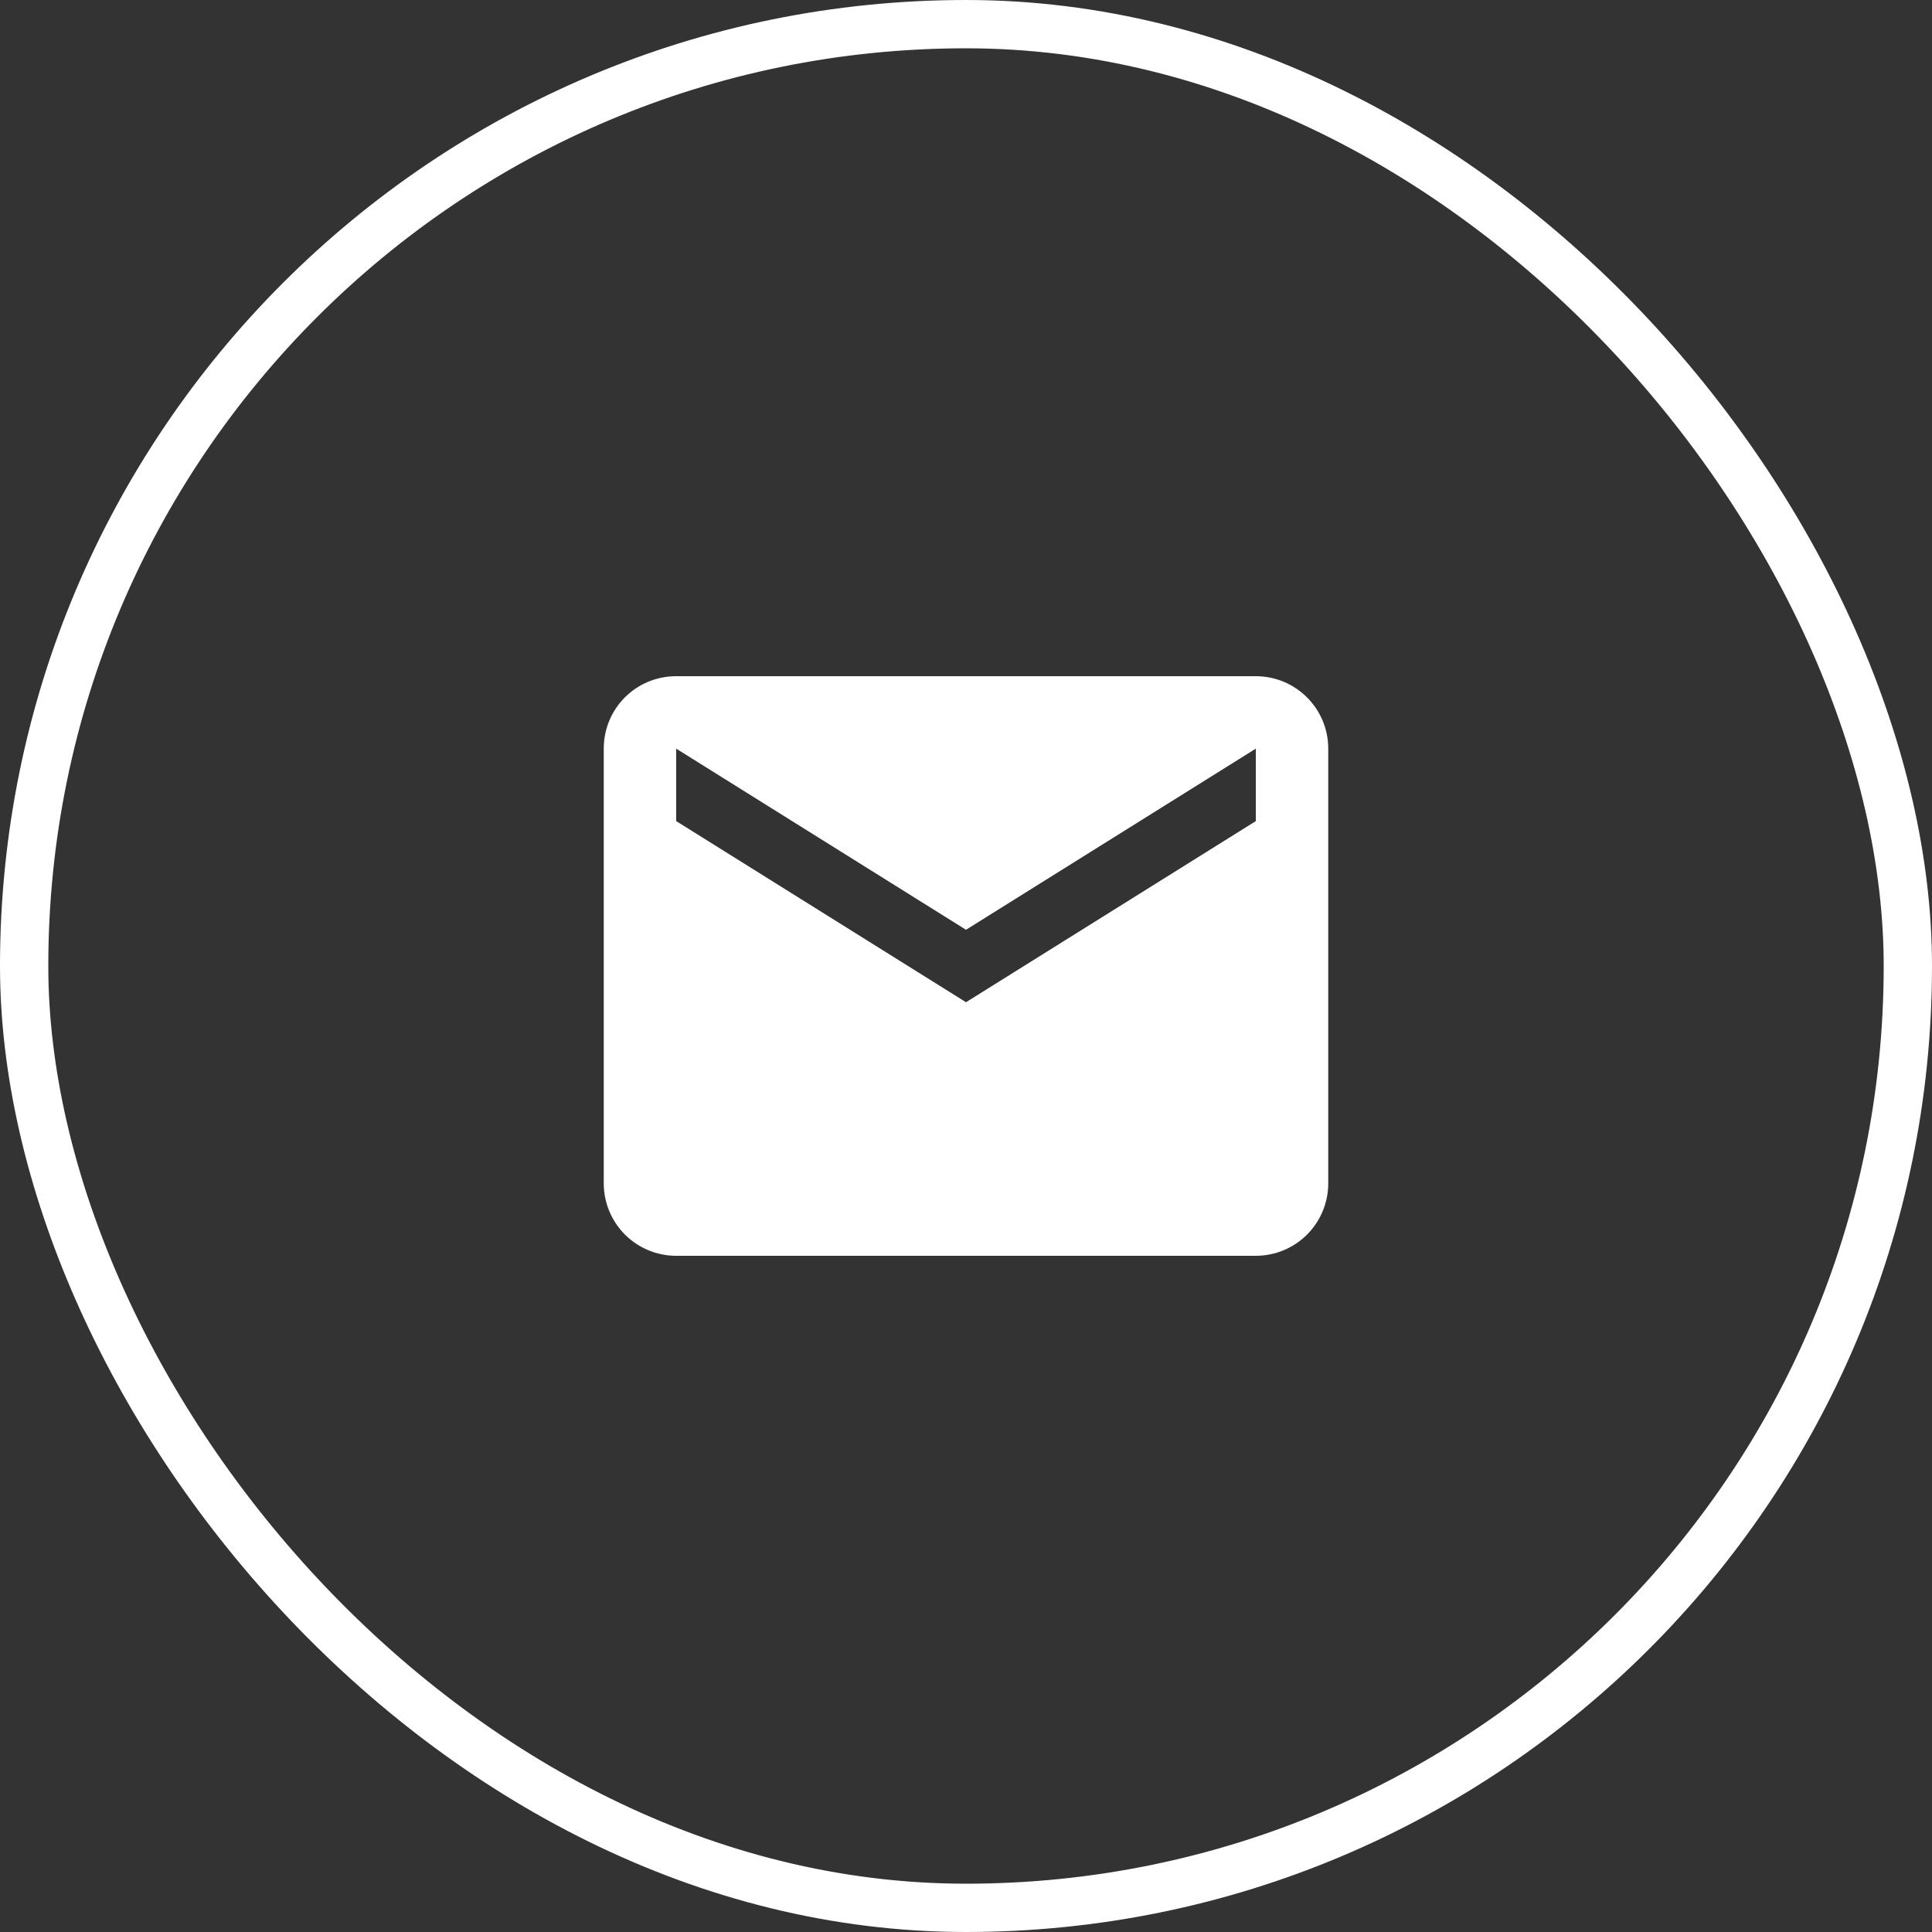
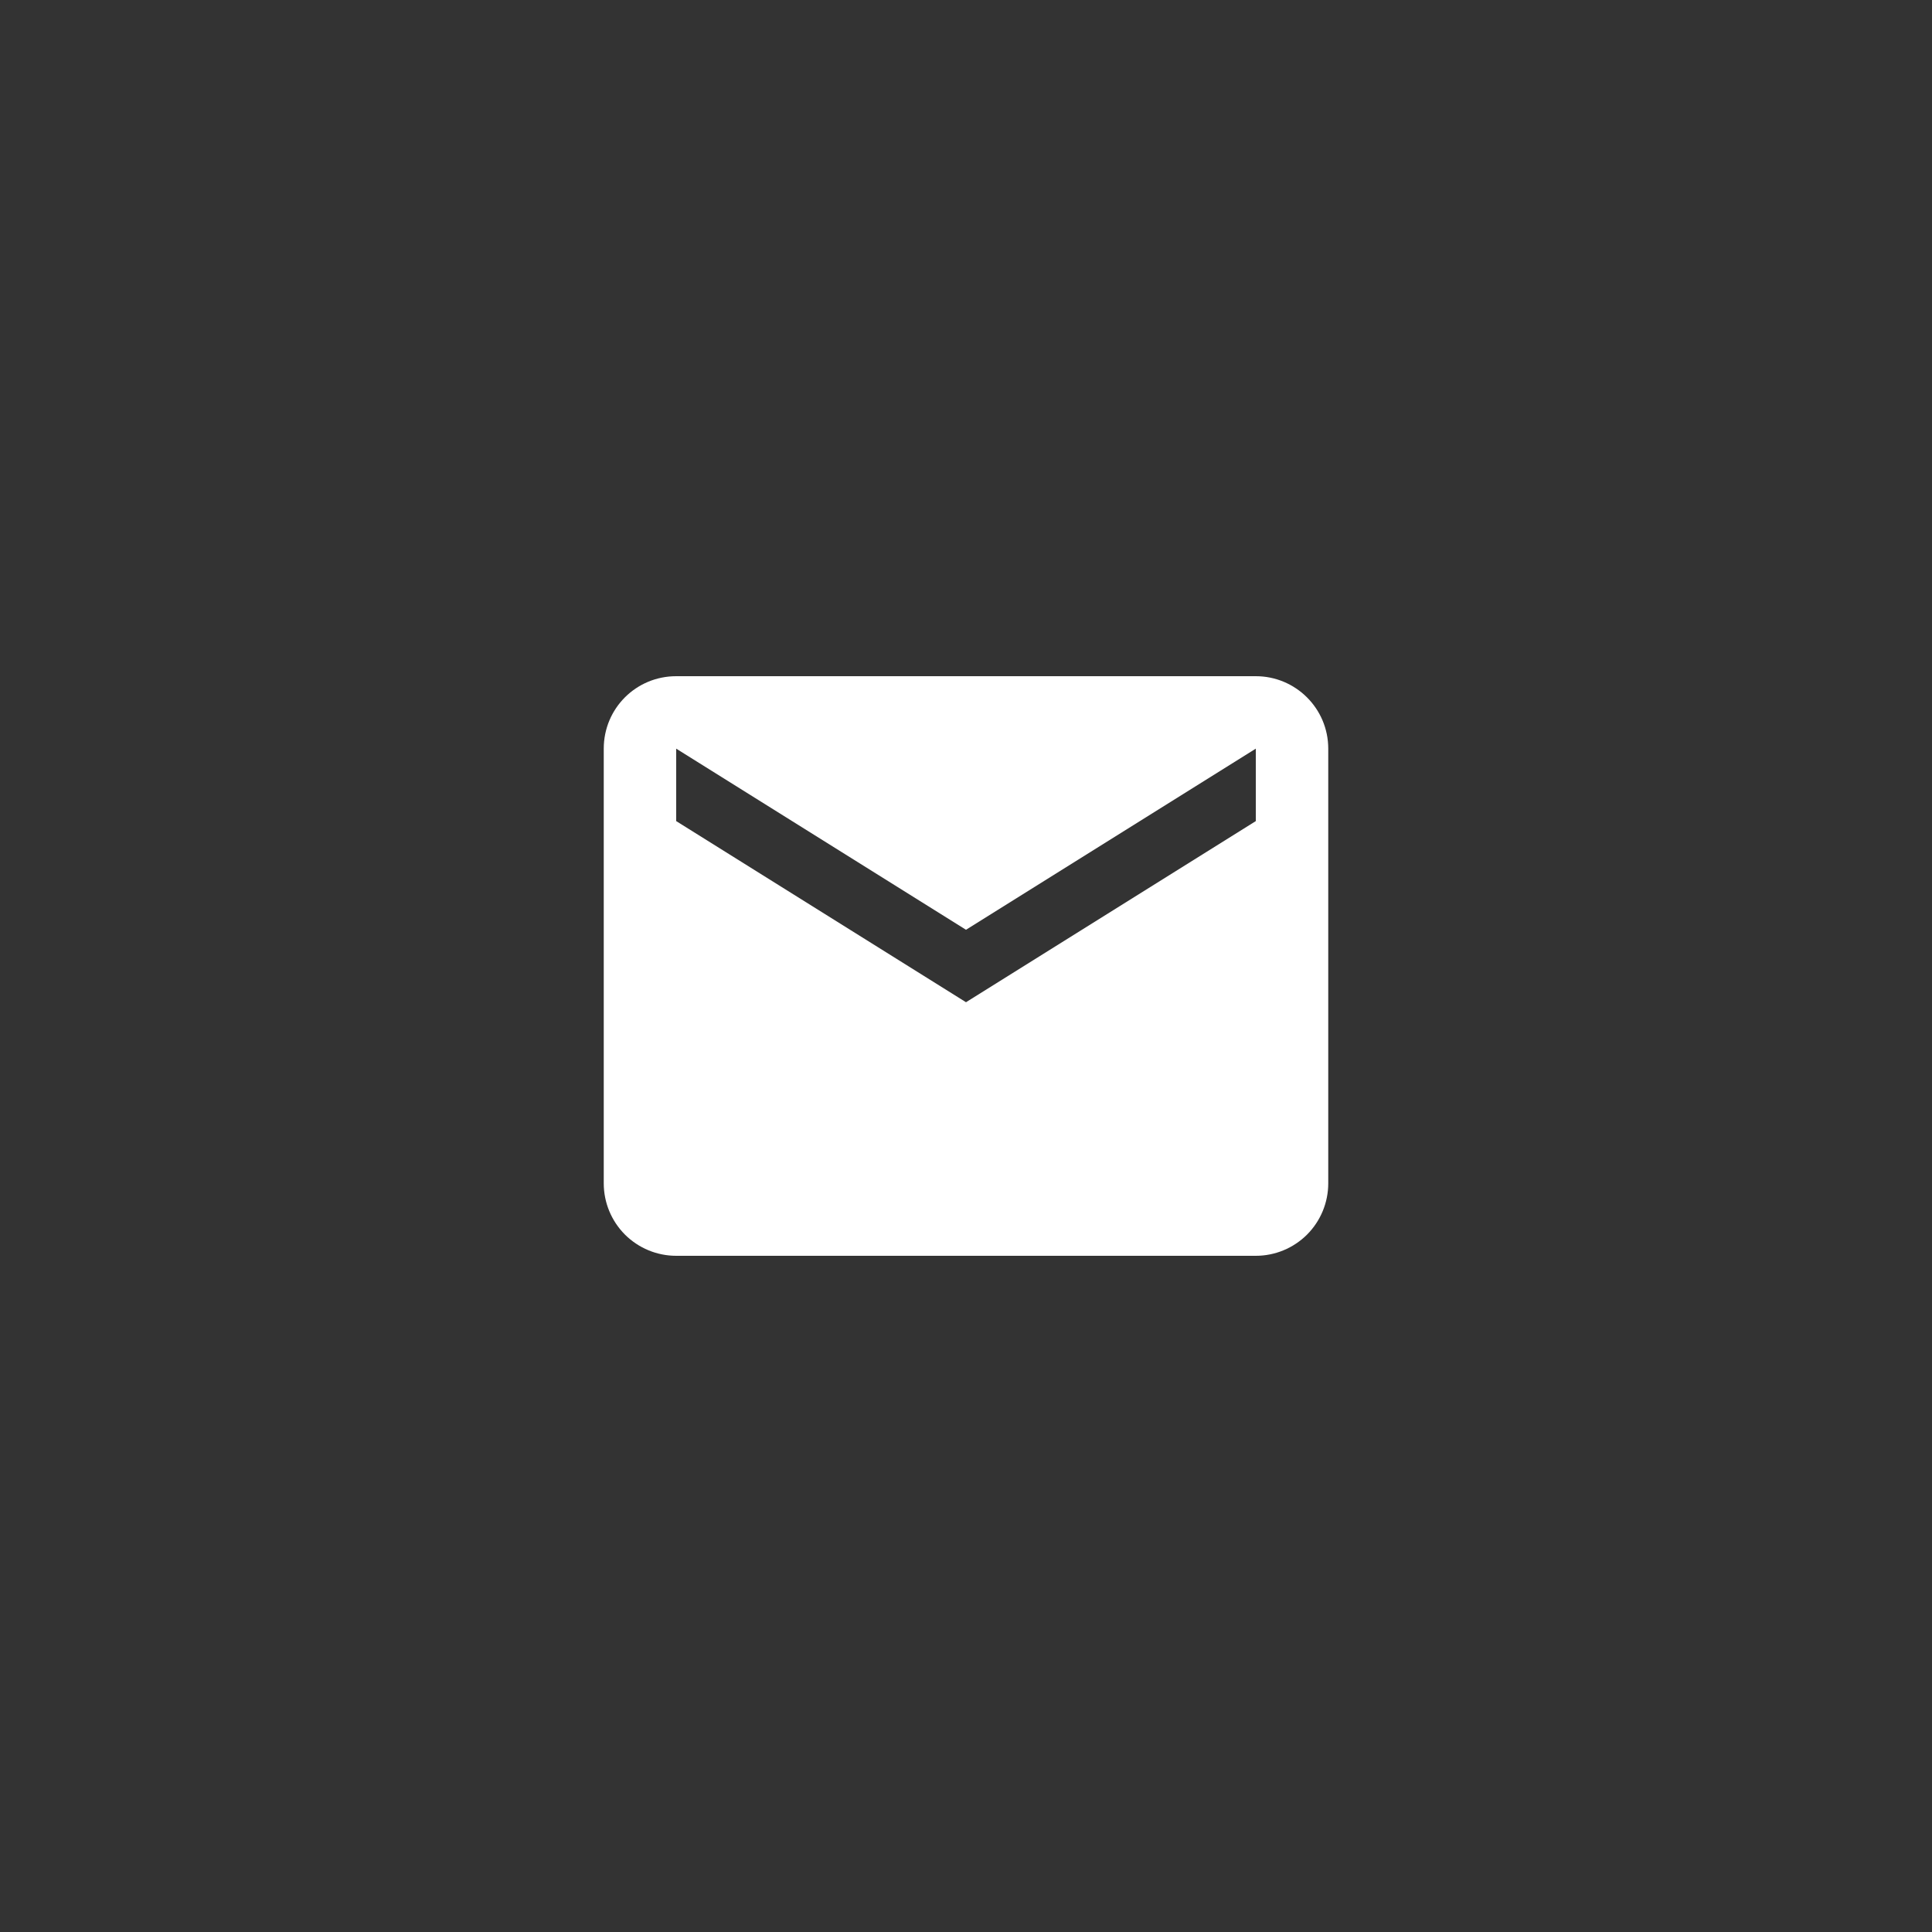
<svg xmlns="http://www.w3.org/2000/svg" width="40" height="40" viewBox="0 0 40 40" fill="none">
  <rect x="0" y="0" width="40" height="40" fill="#333333" stroke="none" />
  <path d="M26 17L20 20.75L14 17V15.5L20 19.25L26 15.5V17ZM26 14H14C13.168 14 12.5 14.668 12.5 15.5V24.5C12.5 24.898 12.658 25.279 12.939 25.561C13.221 25.842 13.602 26 14 26H26C26.398 26 26.779 25.842 27.061 25.561C27.342 25.279 27.5 24.898 27.5 24.5V15.5C27.5 14.668 26.825 14 26 14Z" fill="white" />
-   <rect x="0.5" y="0.5" width="39" height="39" rx="19.5" stroke="white" />
</svg>